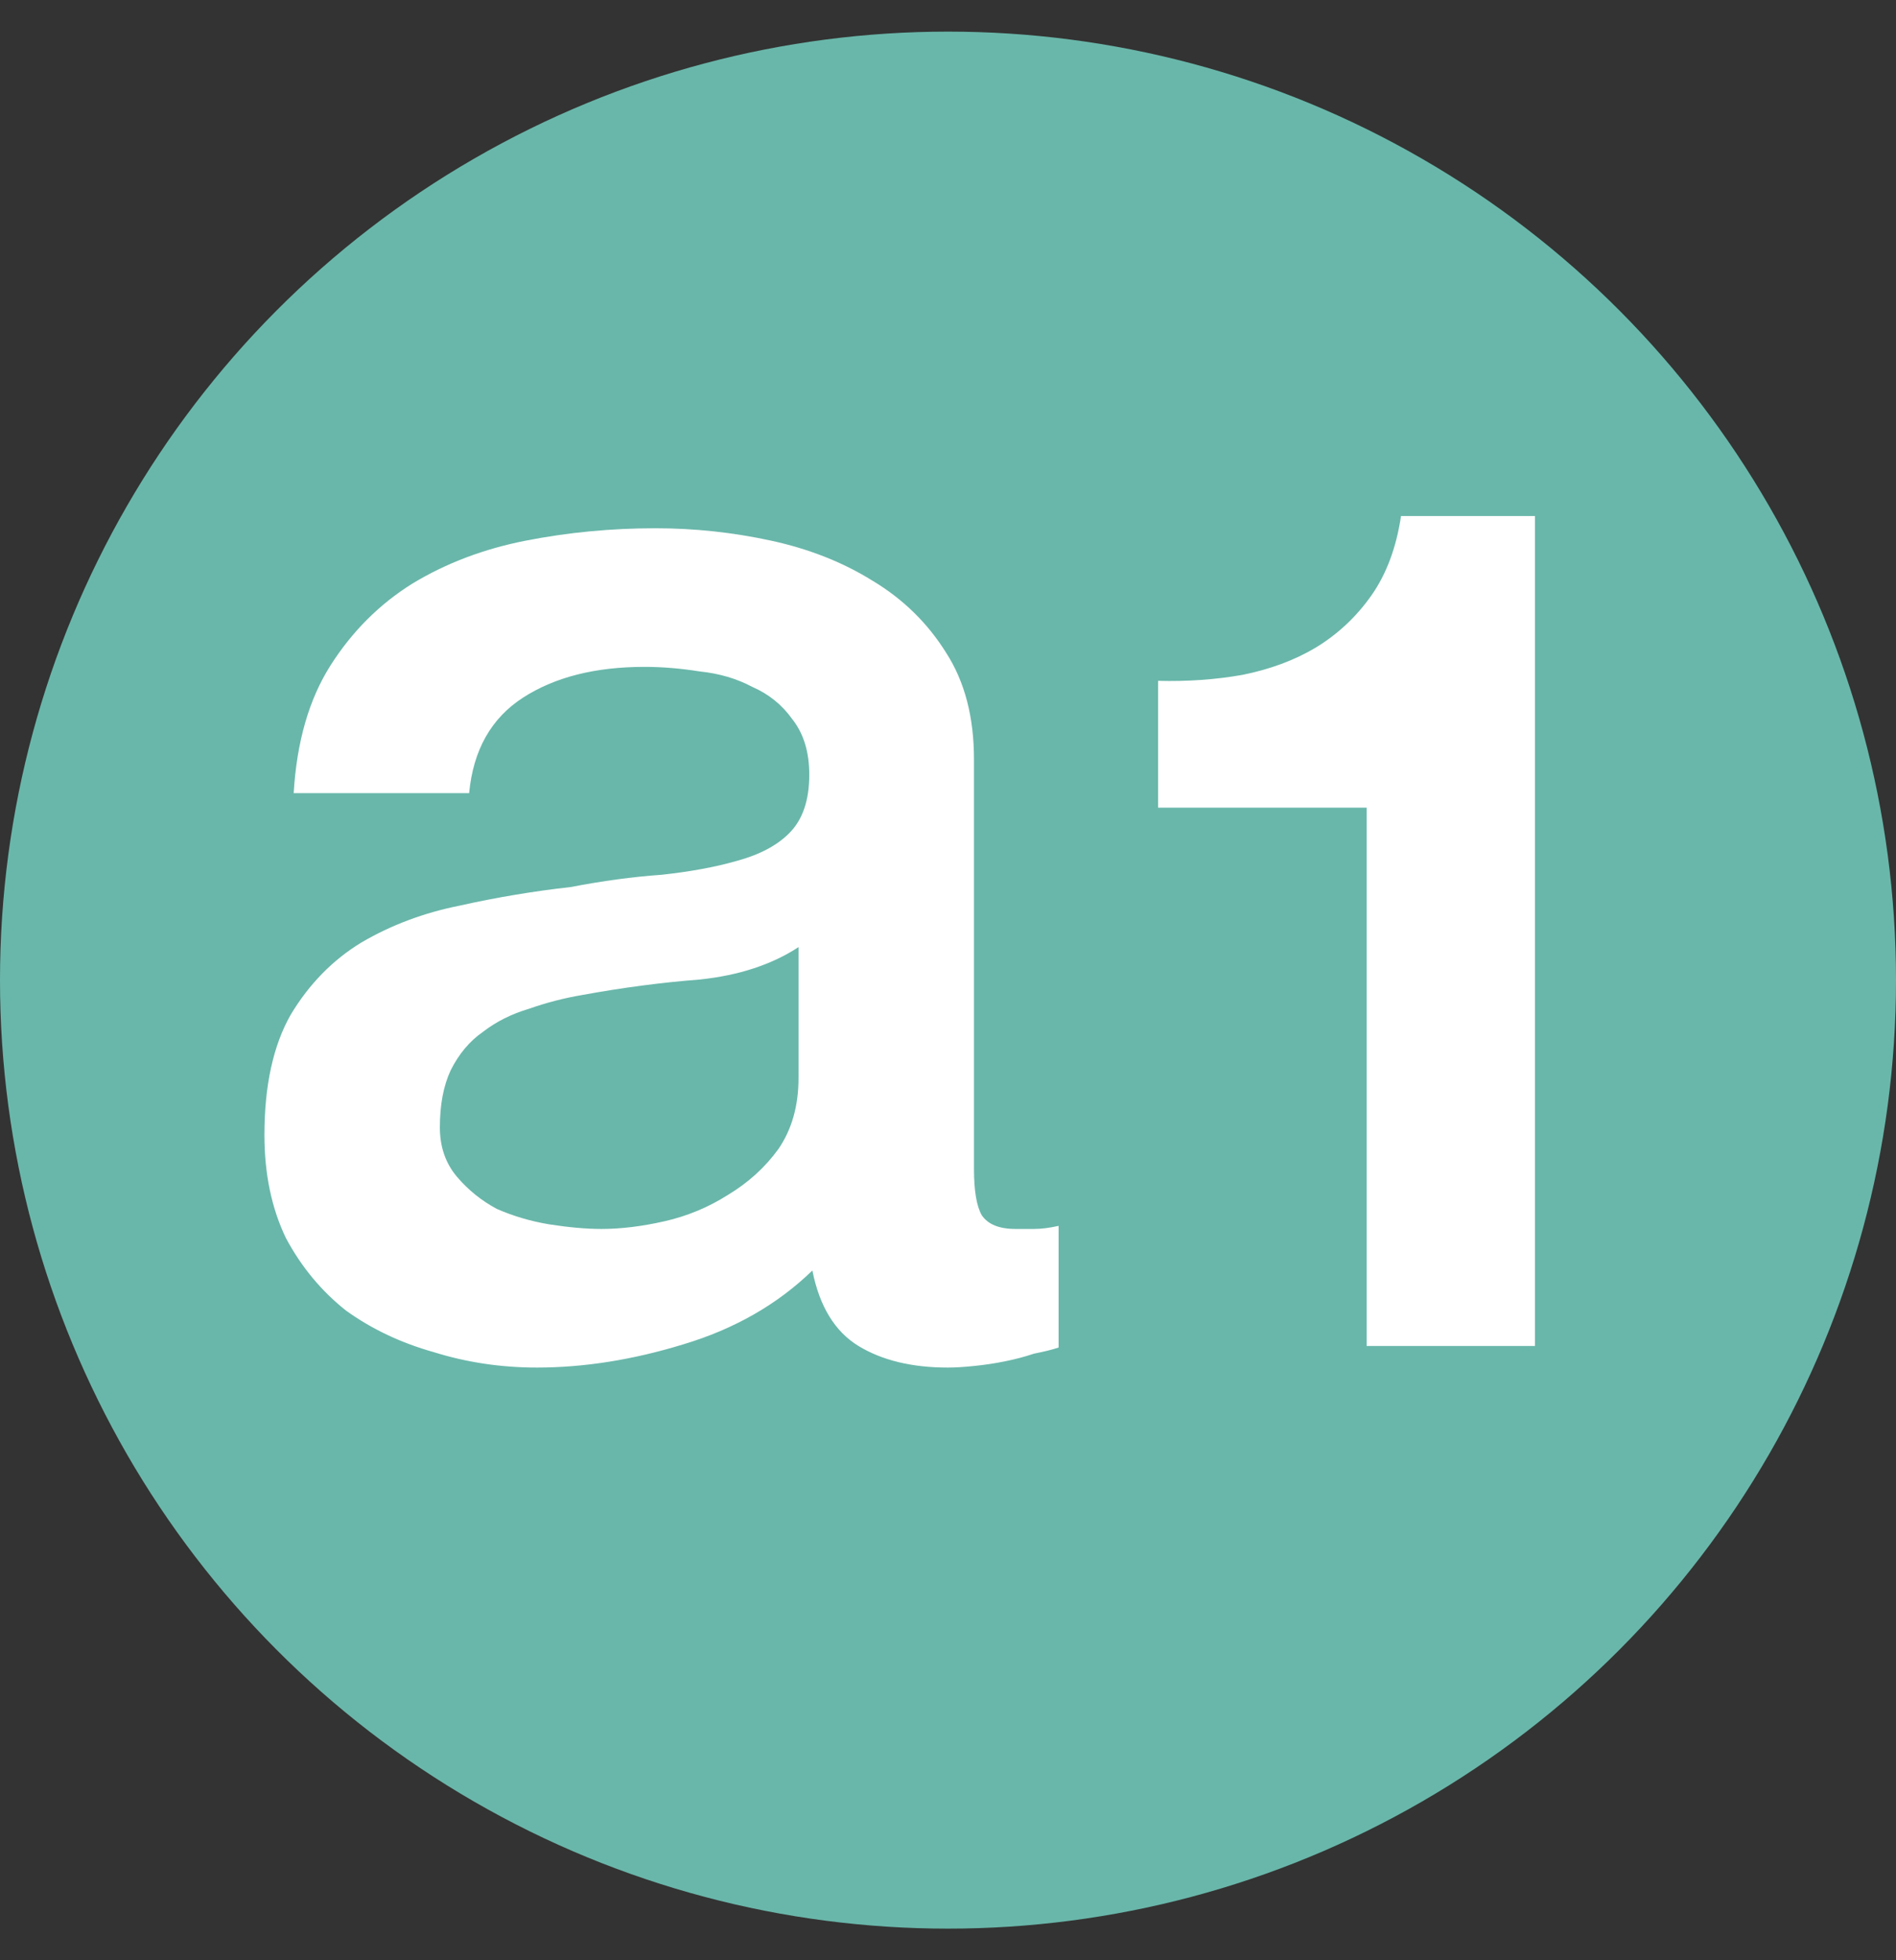
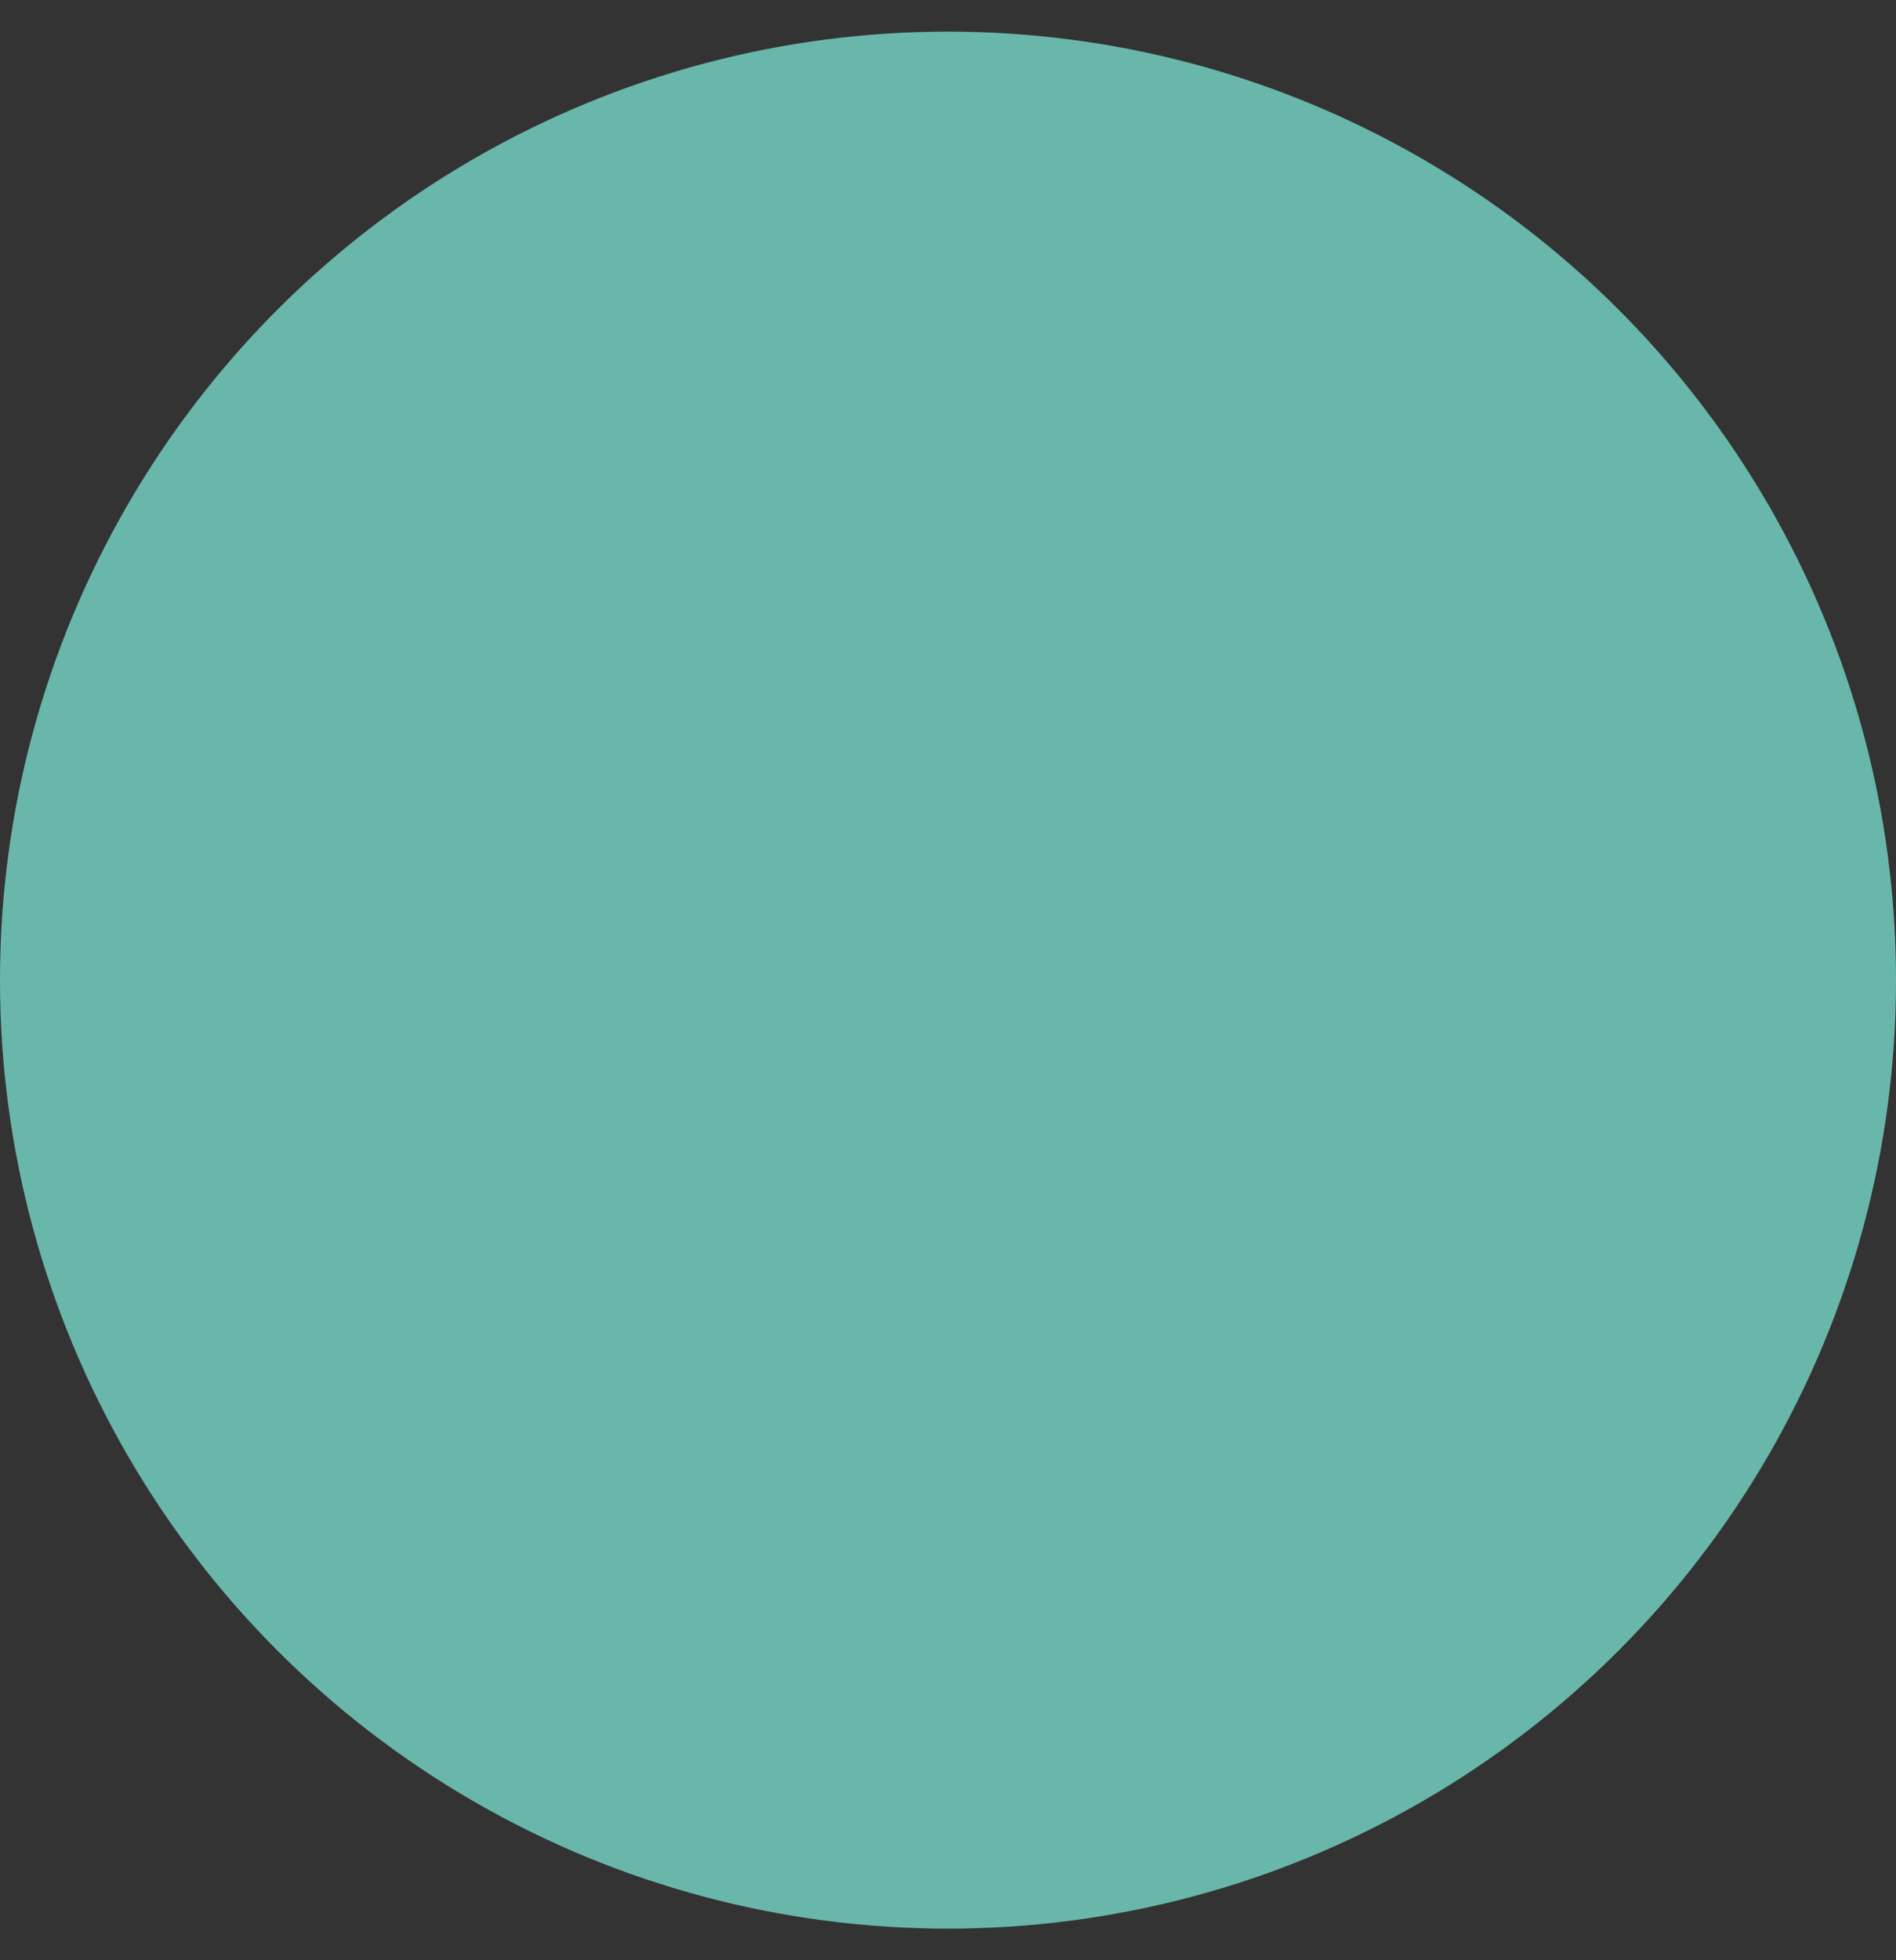
<svg xmlns="http://www.w3.org/2000/svg" width="30" height="31" viewBox="0 0 30 31" fill="none">
  <rect x="0" y="0" width="30" height="31" fill="#333333" stroke="none" />
  <g clip-path="url(#clip0_9613_3630)">
    <circle cx="15" cy="15.5" r="15" fill="#69B7AA" />
-     <path d="M15.411 18.485C15.411 18.826 15.451 19.07 15.533 19.216C15.63 19.362 15.809 19.435 16.068 19.435C16.15 19.435 16.247 19.435 16.361 19.435C16.474 19.435 16.604 19.419 16.75 19.386L16.75 21.31C16.653 21.343 16.523 21.375 16.361 21.407C16.215 21.456 16.06 21.497 15.898 21.529C15.736 21.562 15.573 21.586 15.411 21.602C15.248 21.619 15.111 21.627 14.997 21.627C14.429 21.627 13.958 21.513 13.584 21.286C13.211 21.058 12.967 20.661 12.854 20.092C12.302 20.628 11.62 21.018 10.808 21.261C10.012 21.505 9.241 21.627 8.495 21.627C7.926 21.627 7.382 21.545 6.863 21.383C6.343 21.237 5.881 21.018 5.475 20.726C5.085 20.417 4.768 20.035 4.525 19.581C4.298 19.11 4.184 18.566 4.184 17.949C4.184 17.17 4.322 16.537 4.598 16.05C4.89 15.563 5.264 15.181 5.718 14.905C6.189 14.629 6.709 14.434 7.277 14.321C7.861 14.191 8.446 14.093 9.03 14.028C9.534 13.931 10.012 13.866 10.467 13.834C10.922 13.785 11.319 13.712 11.66 13.614C12.018 13.517 12.294 13.371 12.488 13.176C12.7 12.965 12.805 12.656 12.805 12.251C12.805 11.893 12.716 11.601 12.537 11.374C12.375 11.147 12.164 10.976 11.904 10.863C11.66 10.733 11.384 10.651 11.076 10.619C10.768 10.57 10.475 10.546 10.199 10.546C9.42 10.546 8.779 10.708 8.275 11.033C7.772 11.358 7.488 11.861 7.423 12.543L4.647 12.543C4.695 11.731 4.89 11.057 5.231 10.521C5.572 9.986 6.002 9.556 6.522 9.231C7.058 8.906 7.658 8.679 8.324 8.549C8.99 8.419 9.672 8.354 10.37 8.354C10.987 8.354 11.595 8.419 12.196 8.549C12.797 8.679 13.333 8.89 13.803 9.182C14.291 9.474 14.68 9.856 14.973 10.327C15.265 10.781 15.411 11.341 15.411 12.007L15.411 18.485ZM12.635 14.978C12.212 15.254 11.693 15.425 11.076 15.49C10.459 15.538 9.842 15.62 9.225 15.733C8.933 15.782 8.649 15.855 8.373 15.952C8.097 16.034 7.853 16.155 7.642 16.318C7.431 16.464 7.261 16.667 7.131 16.926C7.017 17.17 6.96 17.47 6.96 17.828C6.96 18.136 7.05 18.396 7.228 18.607C7.407 18.818 7.618 18.988 7.861 19.118C8.121 19.232 8.397 19.313 8.689 19.362C8.998 19.41 9.274 19.435 9.517 19.435C9.826 19.435 10.159 19.394 10.516 19.313C10.873 19.232 11.206 19.094 11.514 18.899C11.839 18.704 12.107 18.461 12.318 18.169C12.529 17.86 12.635 17.487 12.635 17.048L12.635 14.978ZM24.287 21.286L21.624 21.286L21.624 12.773L18.324 12.773L18.324 10.767C18.787 10.779 19.231 10.748 19.656 10.673C20.093 10.586 20.481 10.442 20.818 10.242C21.168 10.029 21.462 9.754 21.699 9.417C21.937 9.079 22.093 8.661 22.168 8.161L24.287 8.161L24.287 21.286Z" fill="white" />
  </g>
  <defs>
    <clipPath id="clip0_9613_3630">
      <rect width="30" height="30" fill="white" transform="translate(0 0.5)" />
    </clipPath>
  </defs>
</svg>